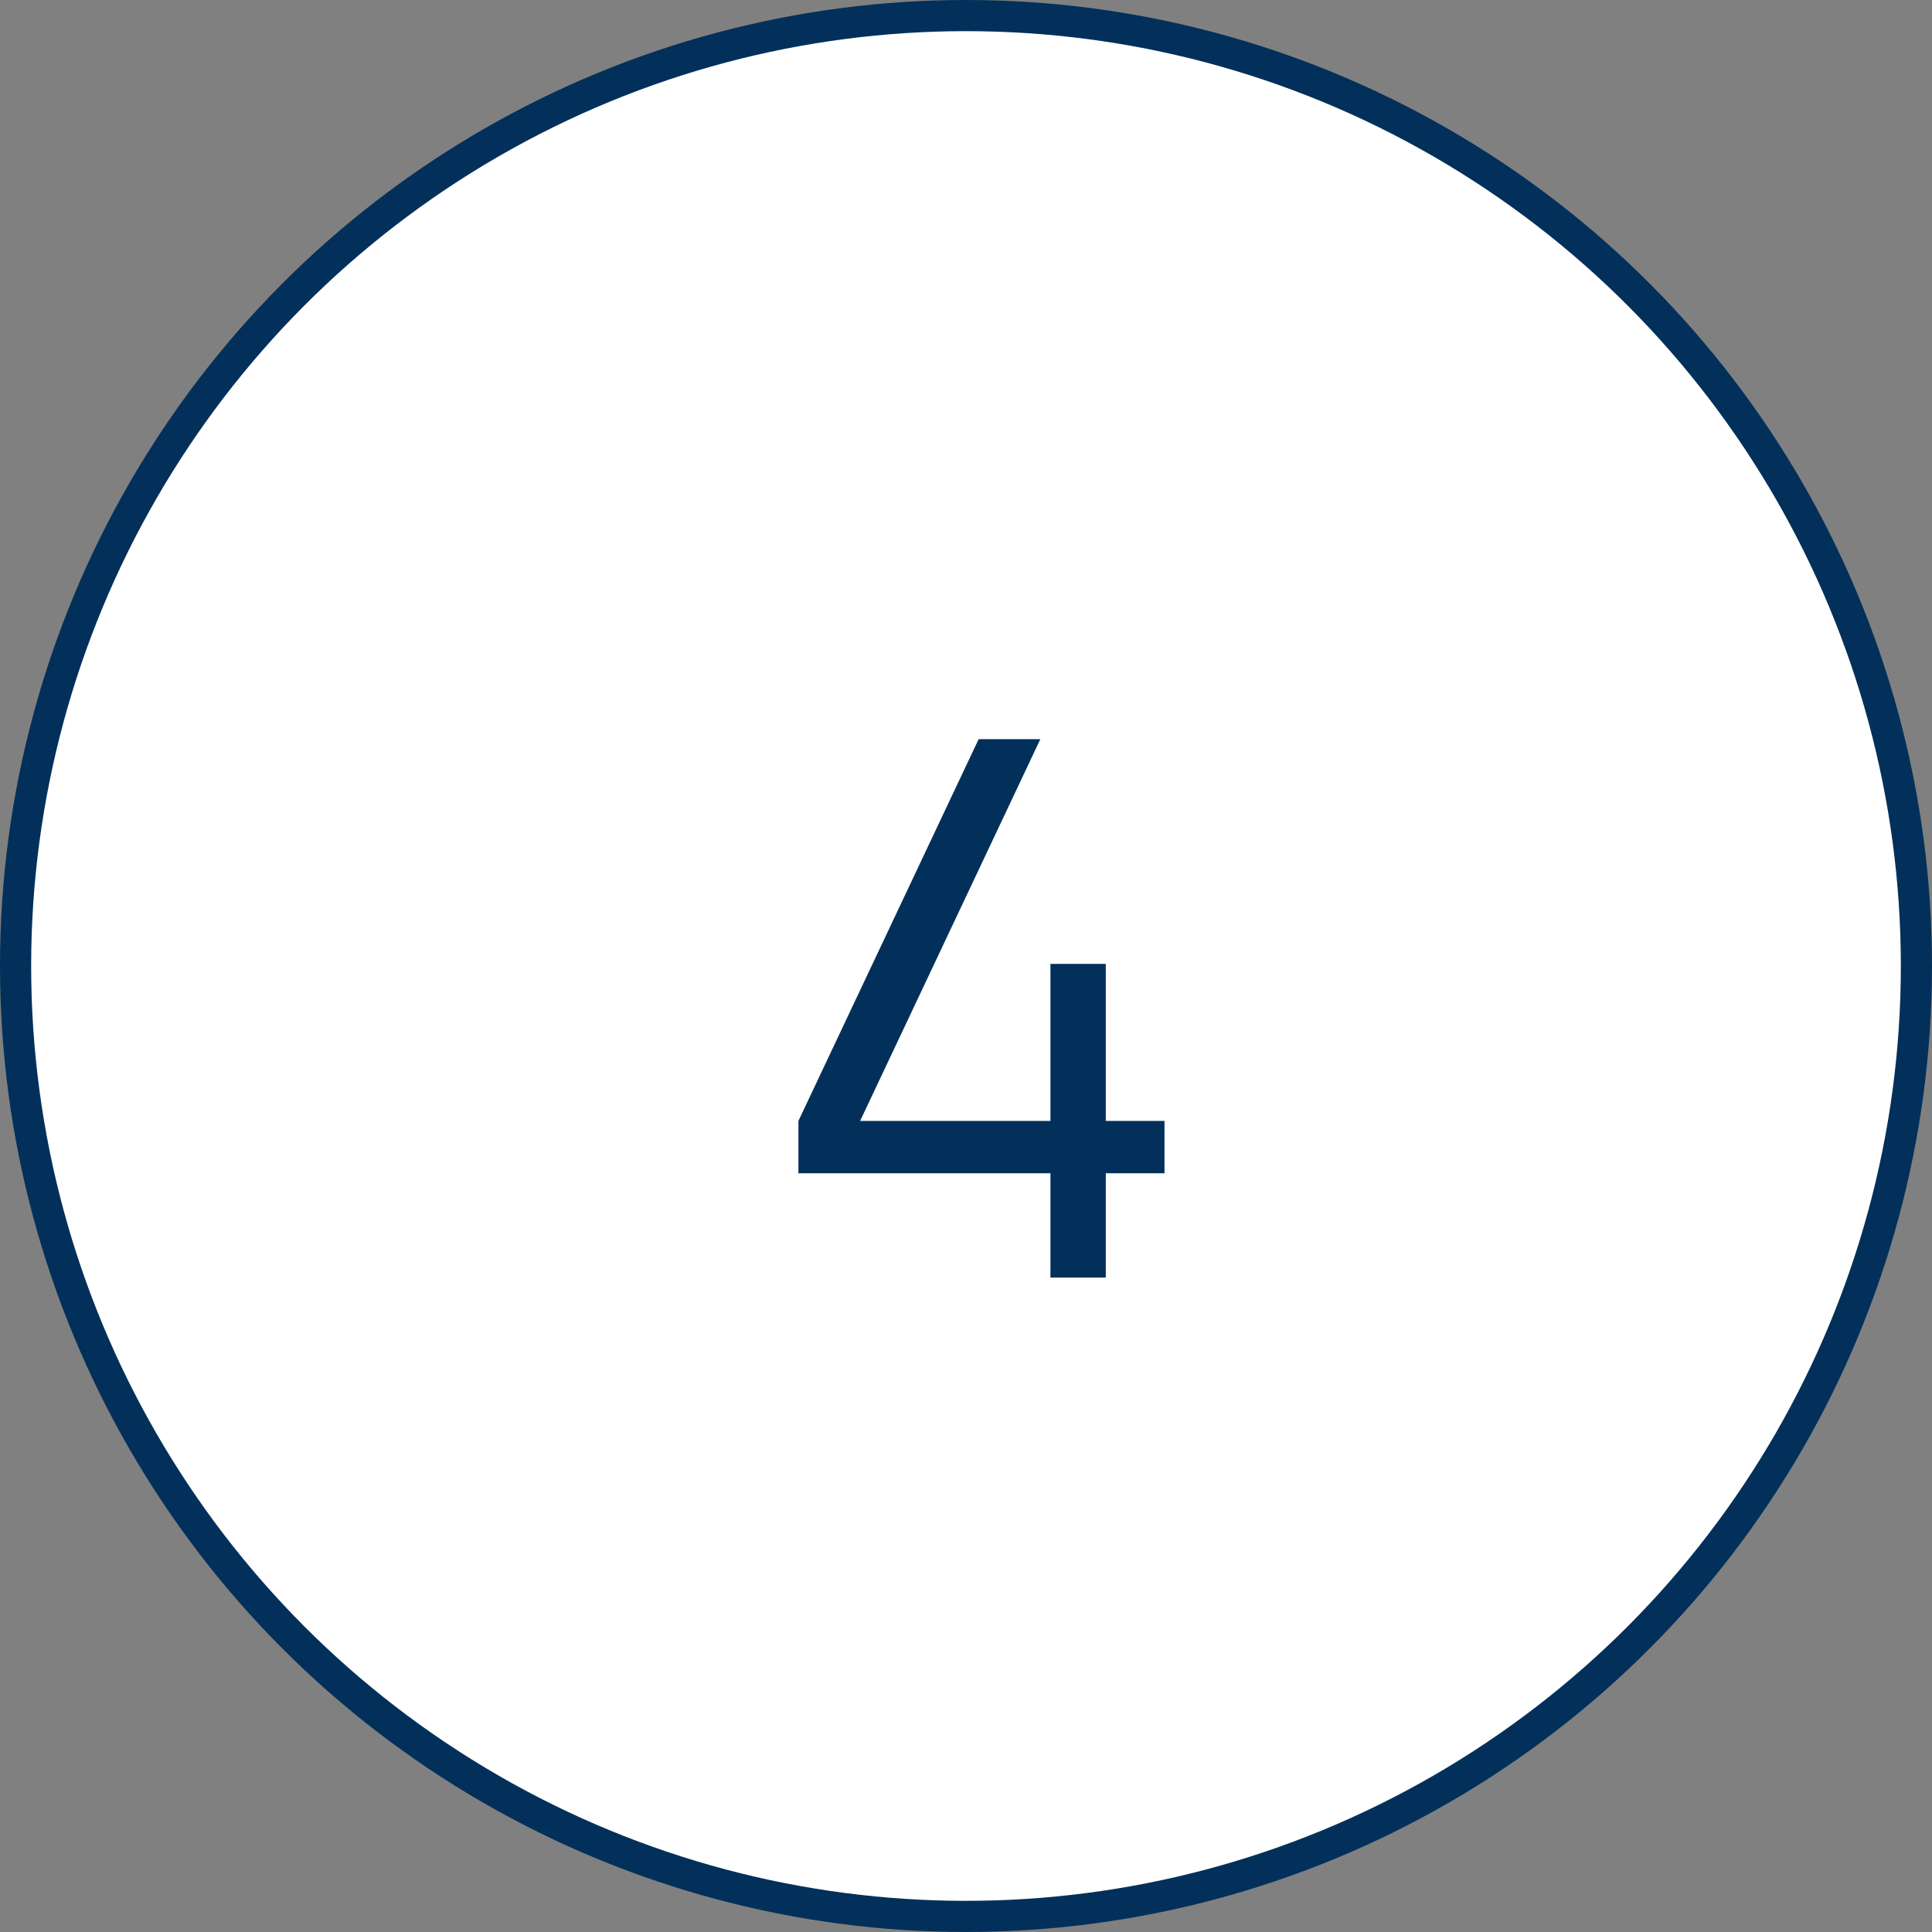
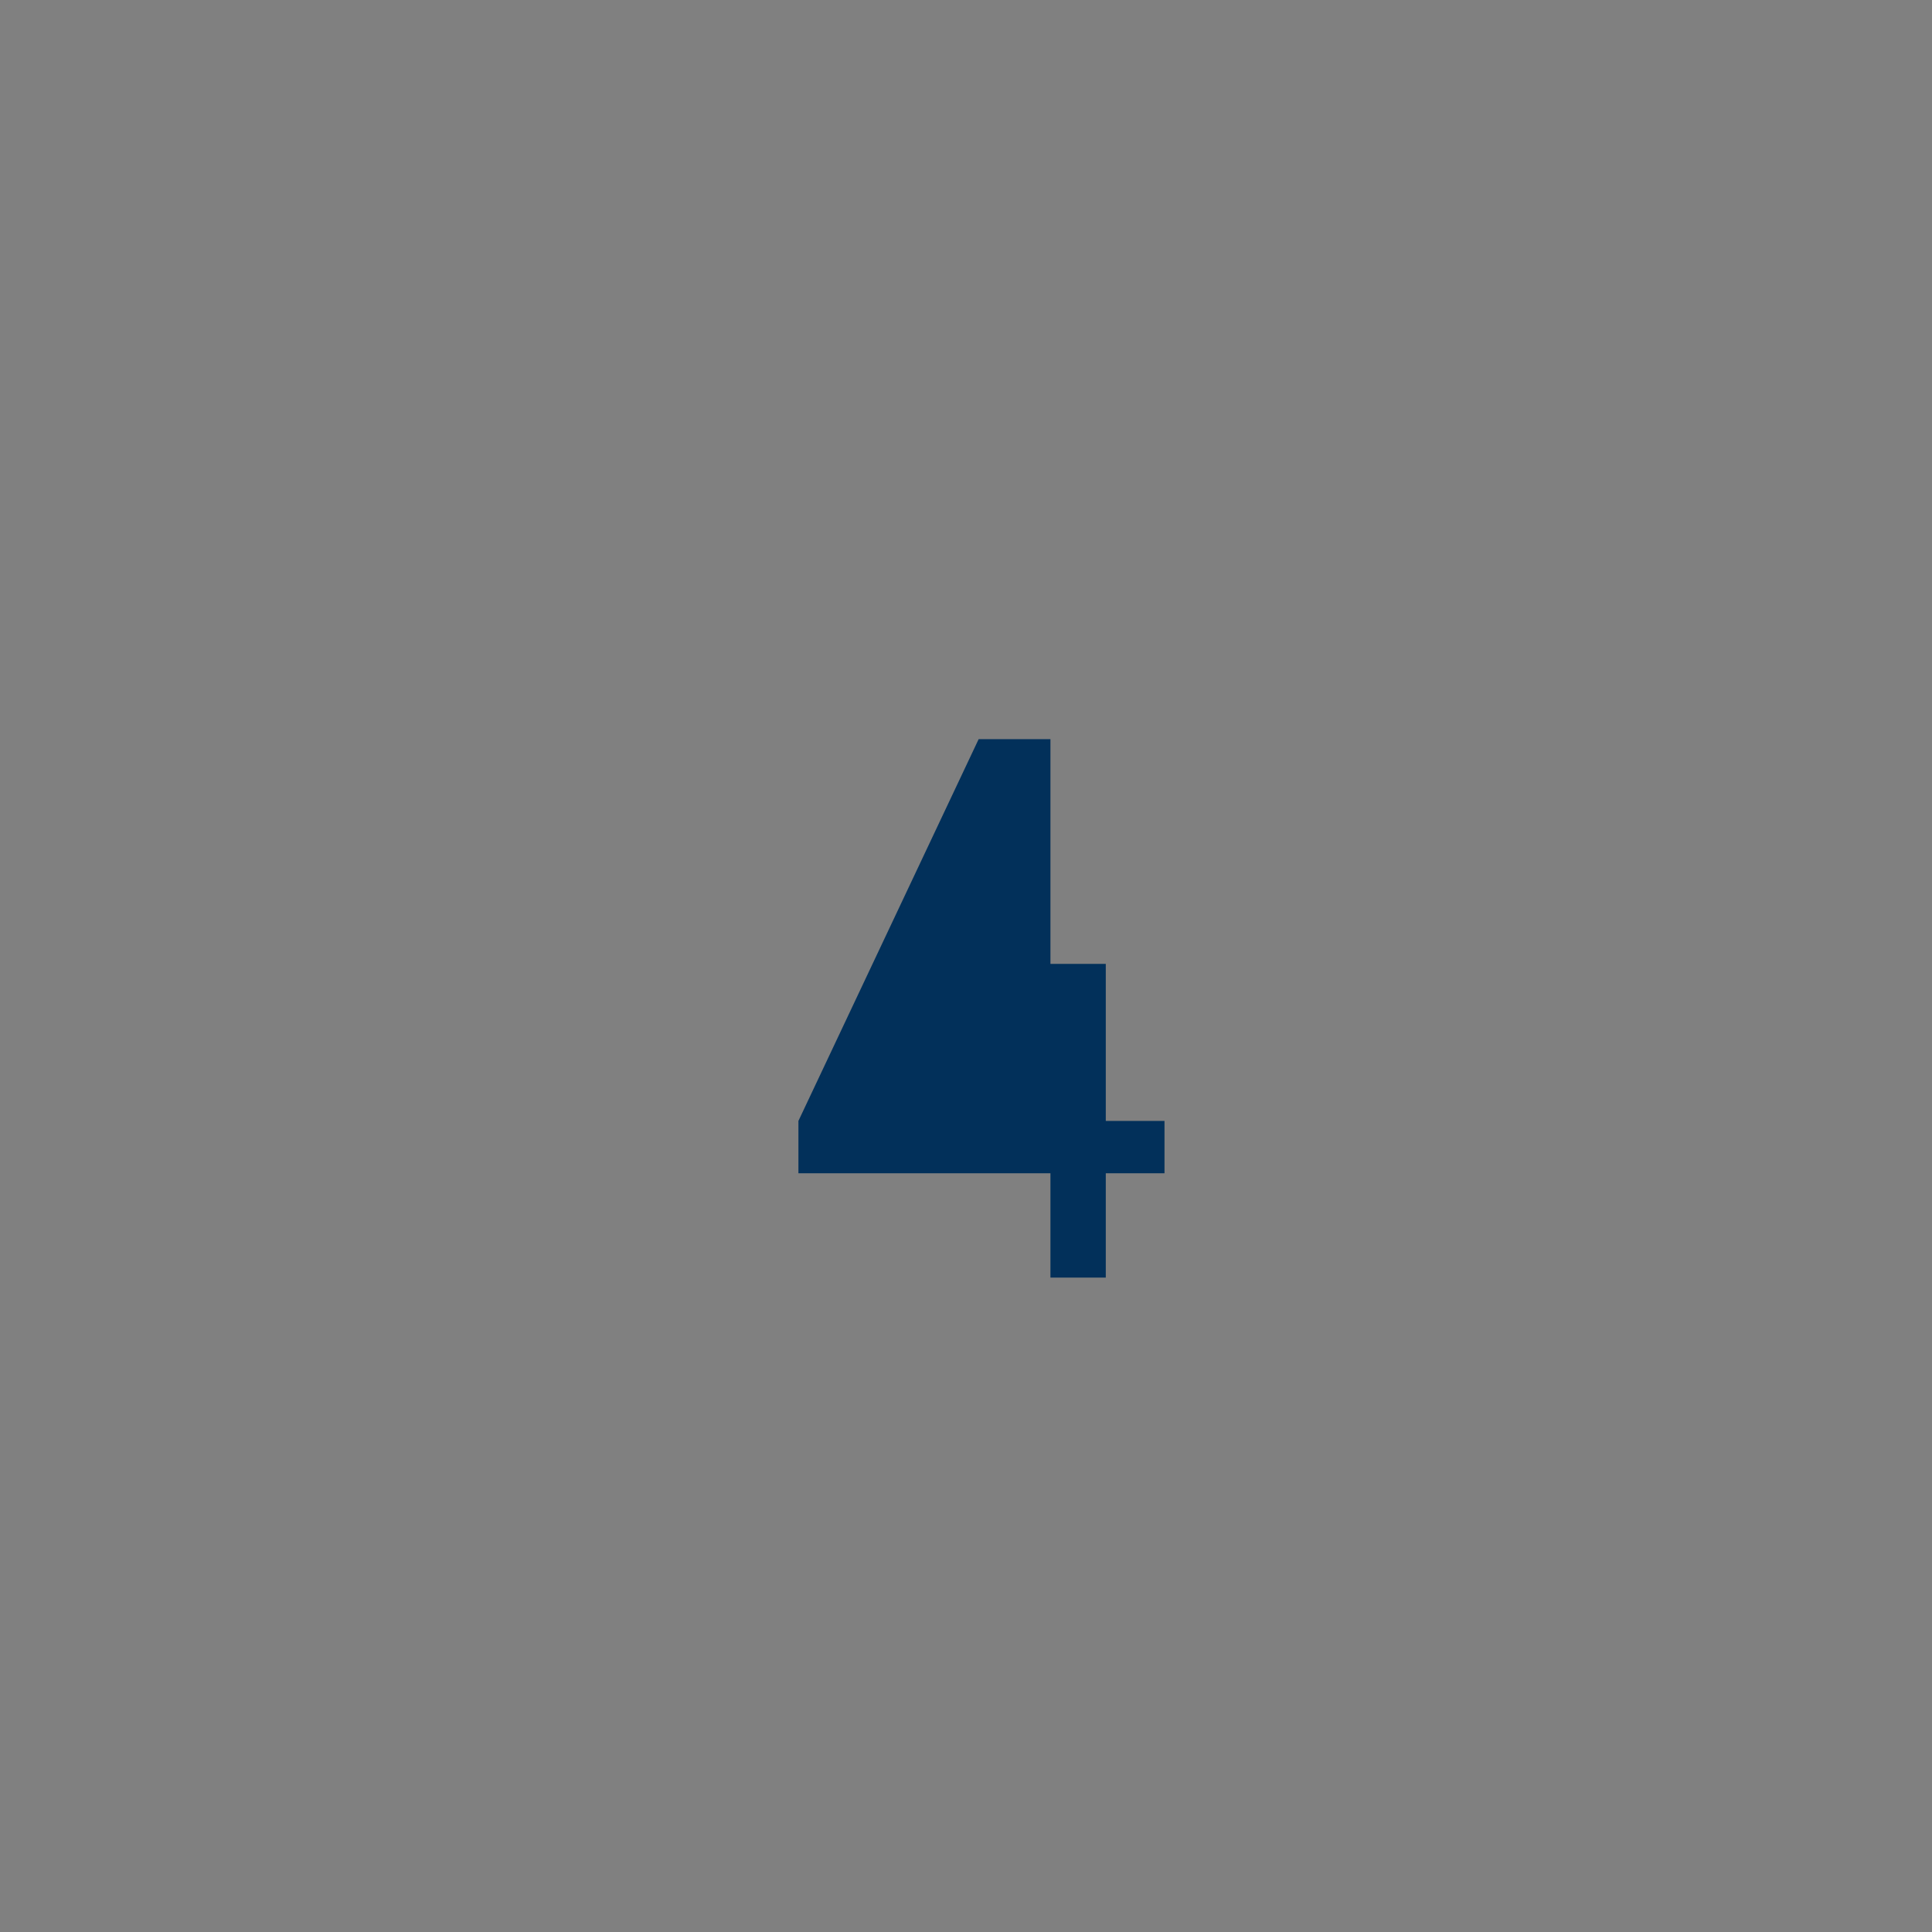
<svg xmlns="http://www.w3.org/2000/svg" width="62" height="62" viewBox="0 0 62 62" fill="none">
  <rect x="0" y="0" width="62" height="62" fill="#808080" stroke="none" />
-   <circle cx="31" cy="31" r="30.5" fill="white" stroke="#02305A" />
-   <path d="M33.71 41V37.652H25.622V35.972L31.406 23.72H33.386L27.602 35.972H33.71V30.932H35.486V35.972H37.37V37.652H35.486V41H33.71Z" fill="#02305A" />
+   <path d="M33.71 41V37.652H25.622V35.972L31.406 23.72H33.386H33.71V30.932H35.486V35.972H37.37V37.652H35.486V41H33.71Z" fill="#02305A" />
</svg>